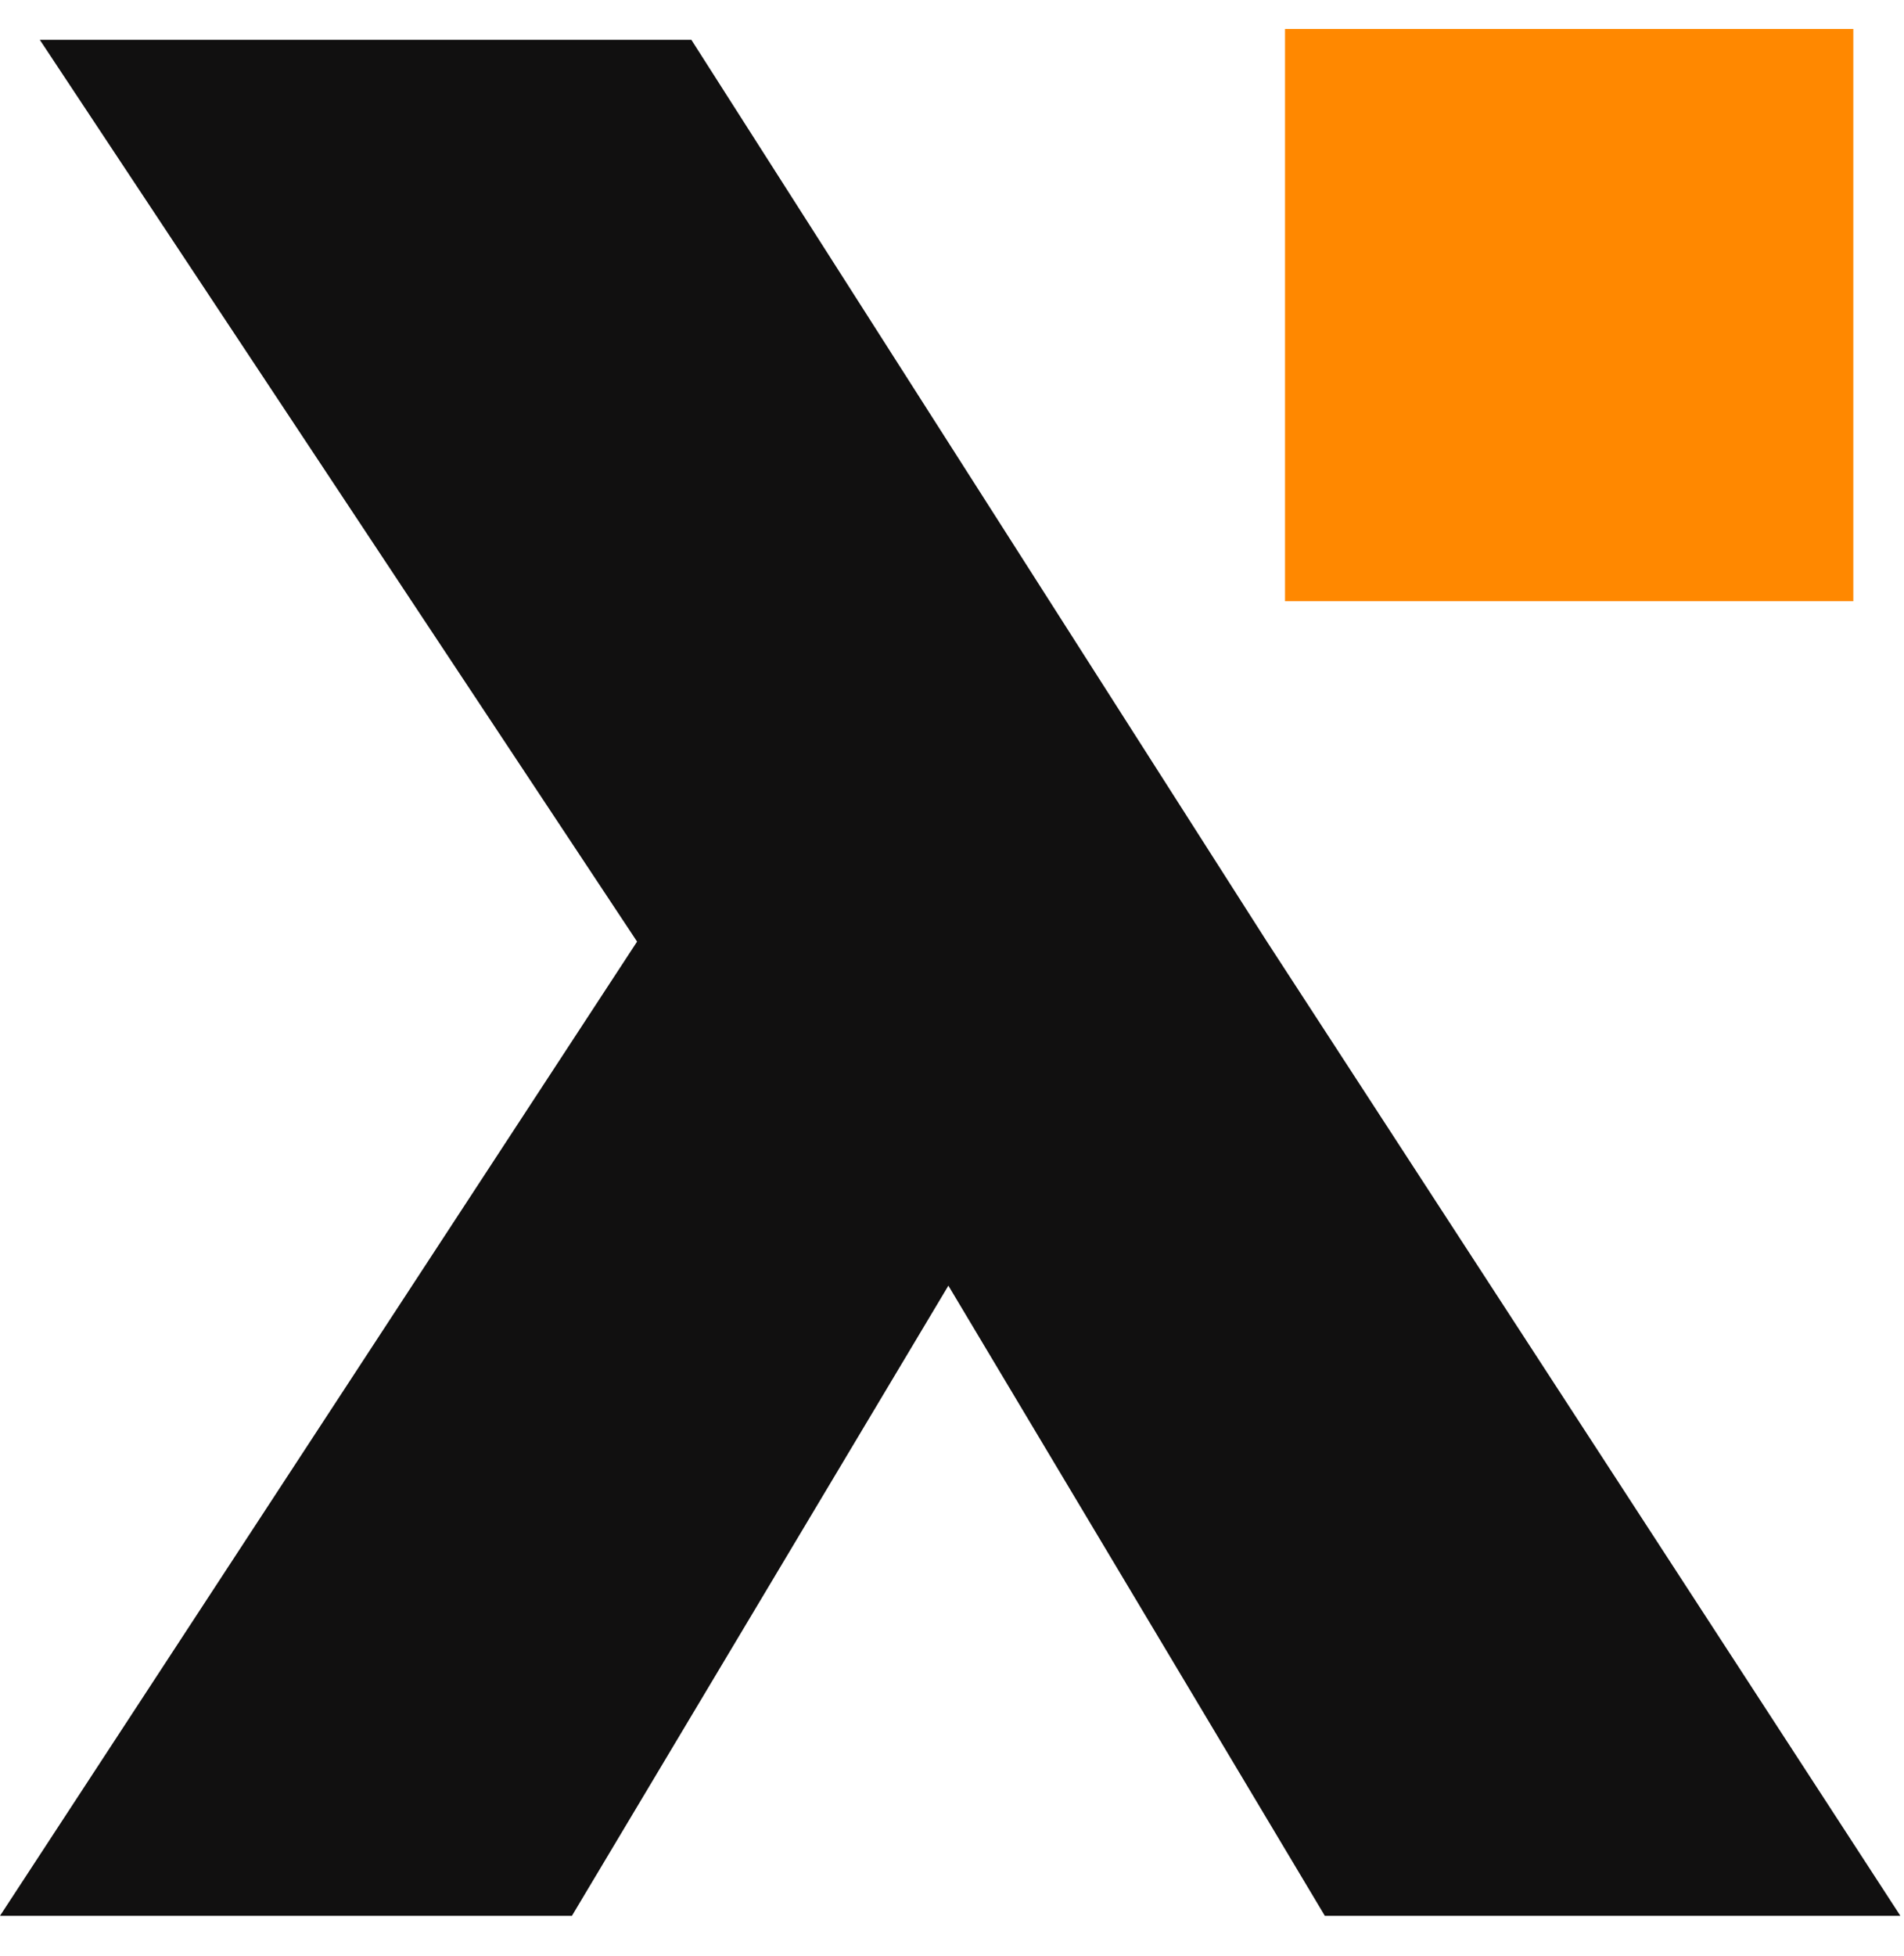
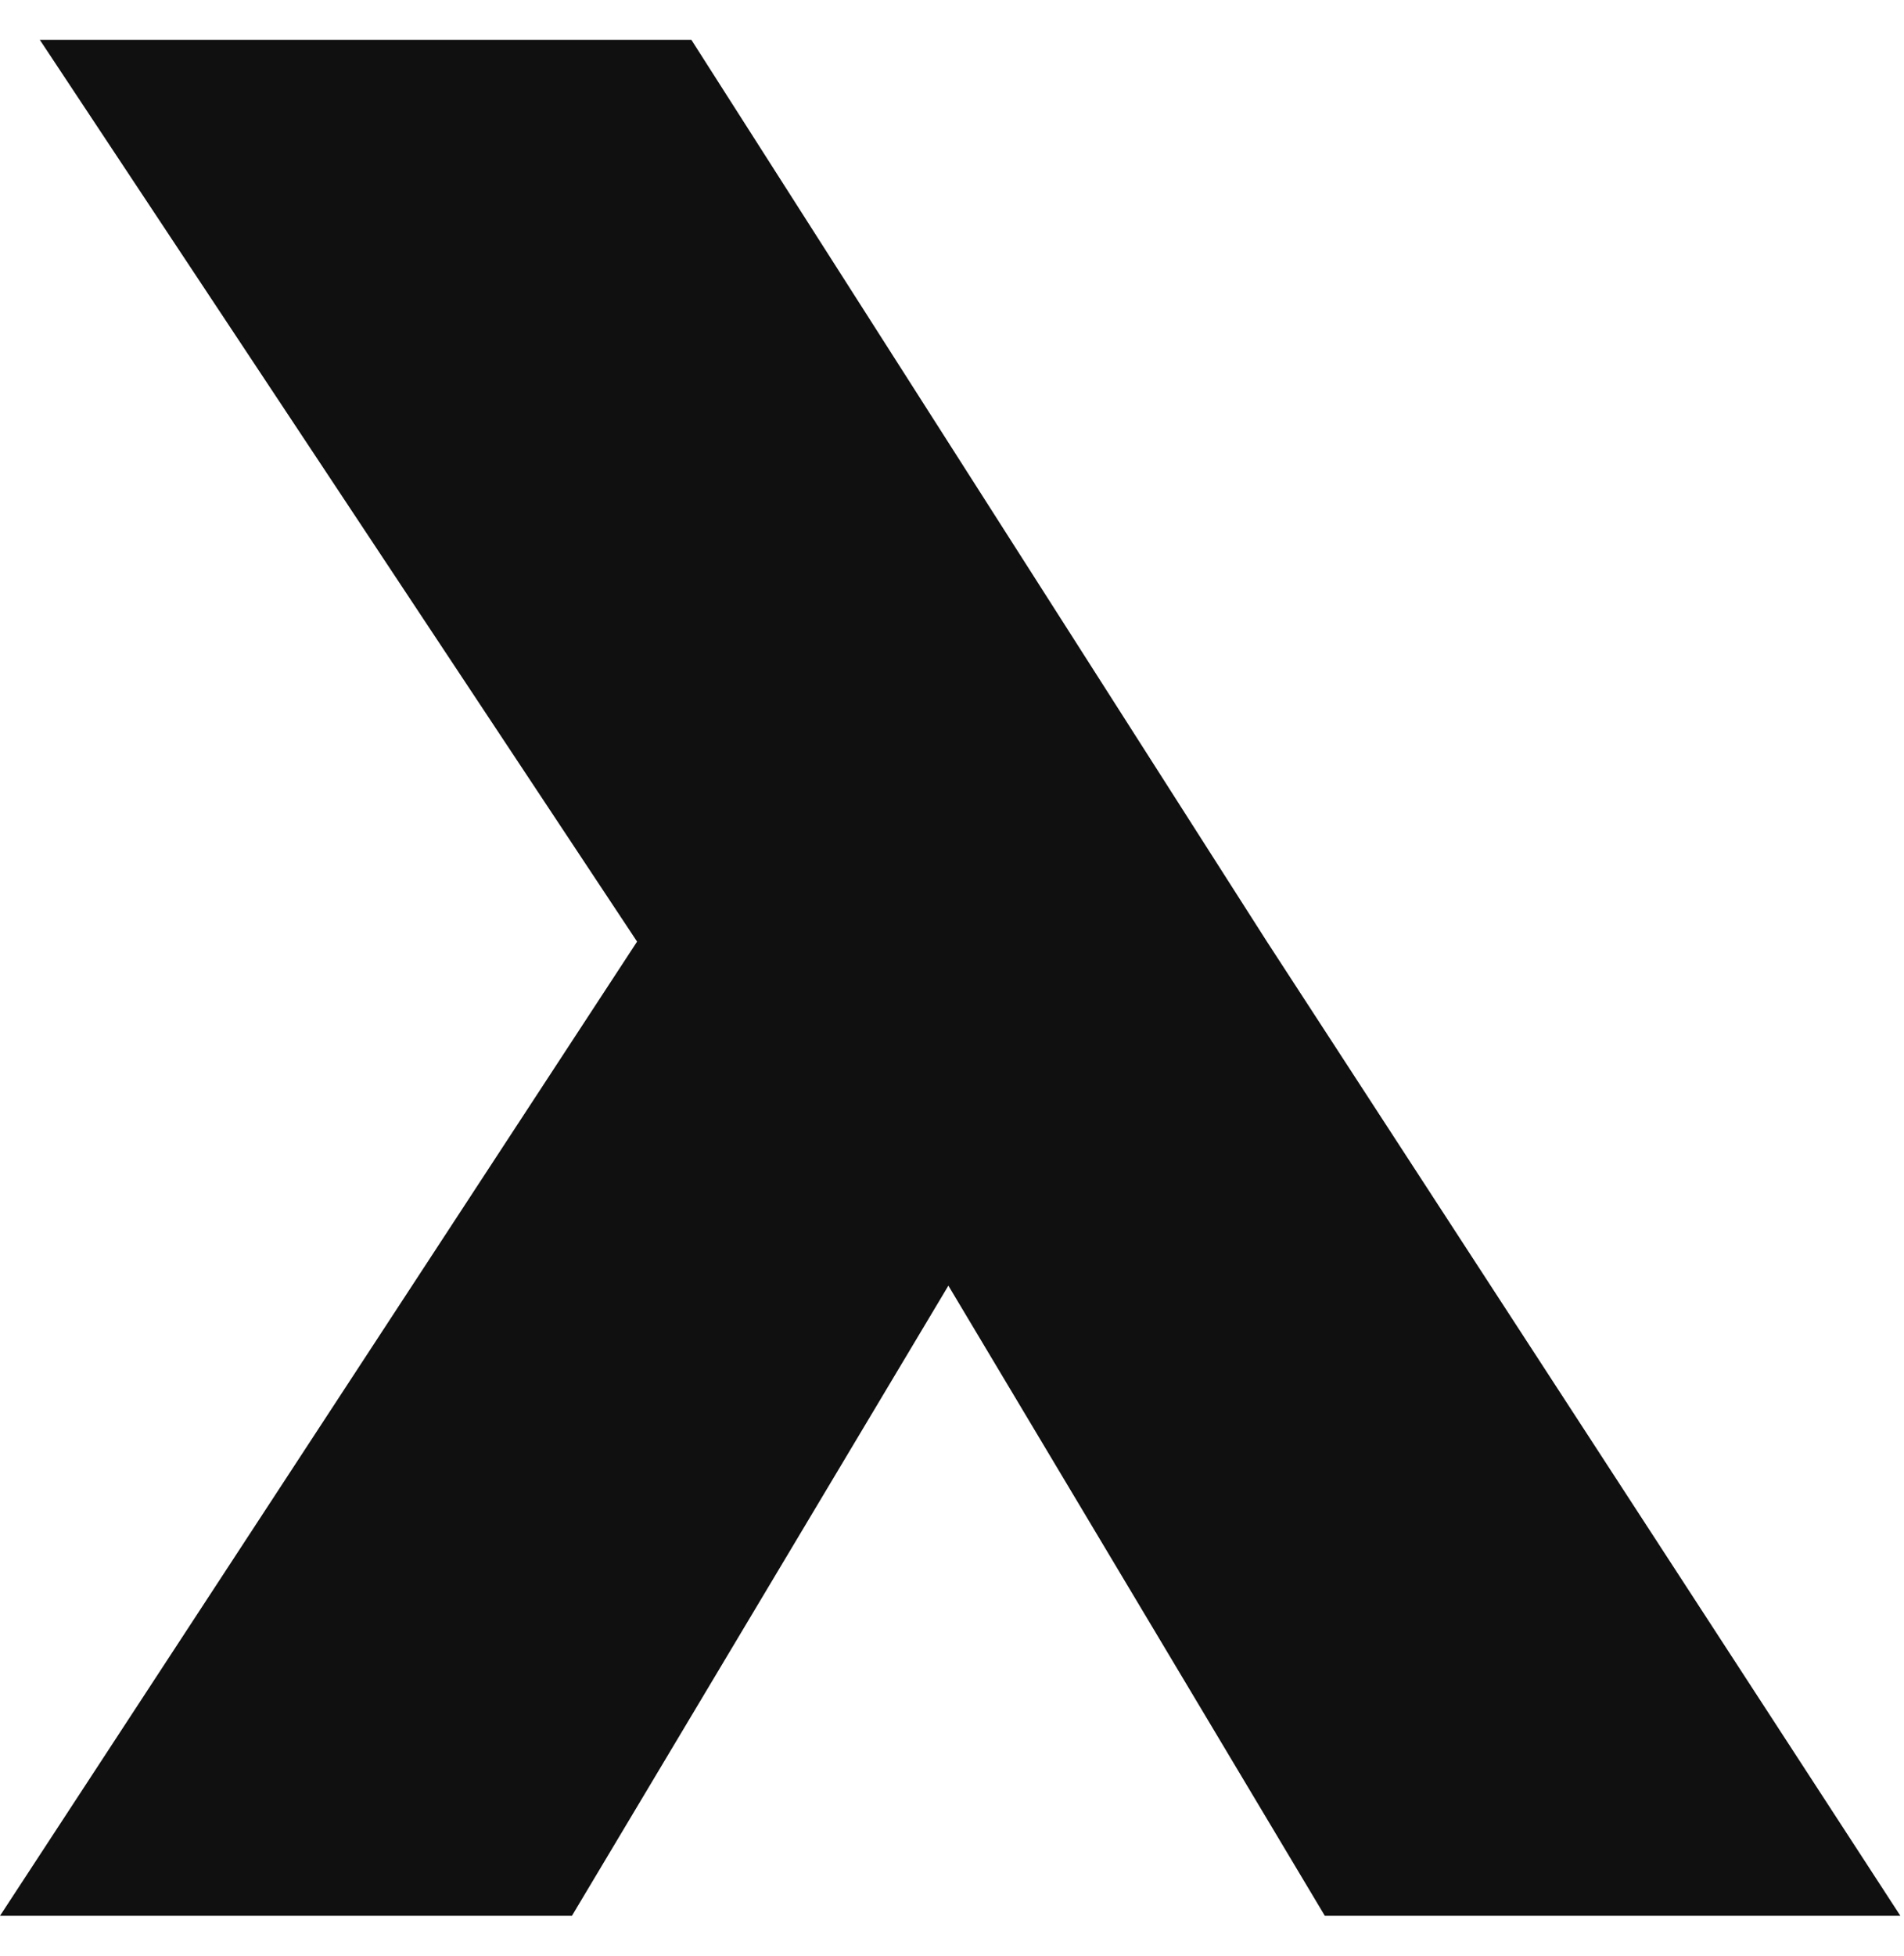
<svg xmlns="http://www.w3.org/2000/svg" version="1.1" id="Layer_1" x="0px" y="0px" viewBox="0 0 52.6 54" style="enable-background:new 0 0 52.6 54;" xml:space="preserve">
  <style type="text/css"> .st0{fill:#FF8800;} .st1{fill:#111010;} </style>
-   <path class="st0" d="M35.5,0.8h15.7v15.8H35.5V0.8z" />
  <path class="st1" d="M35,26L19.1,1.1h-18L17.6,26L0,52.9h15.8l10.4-17.4l10.4,17.4h15.9L35,26z" />
</svg>